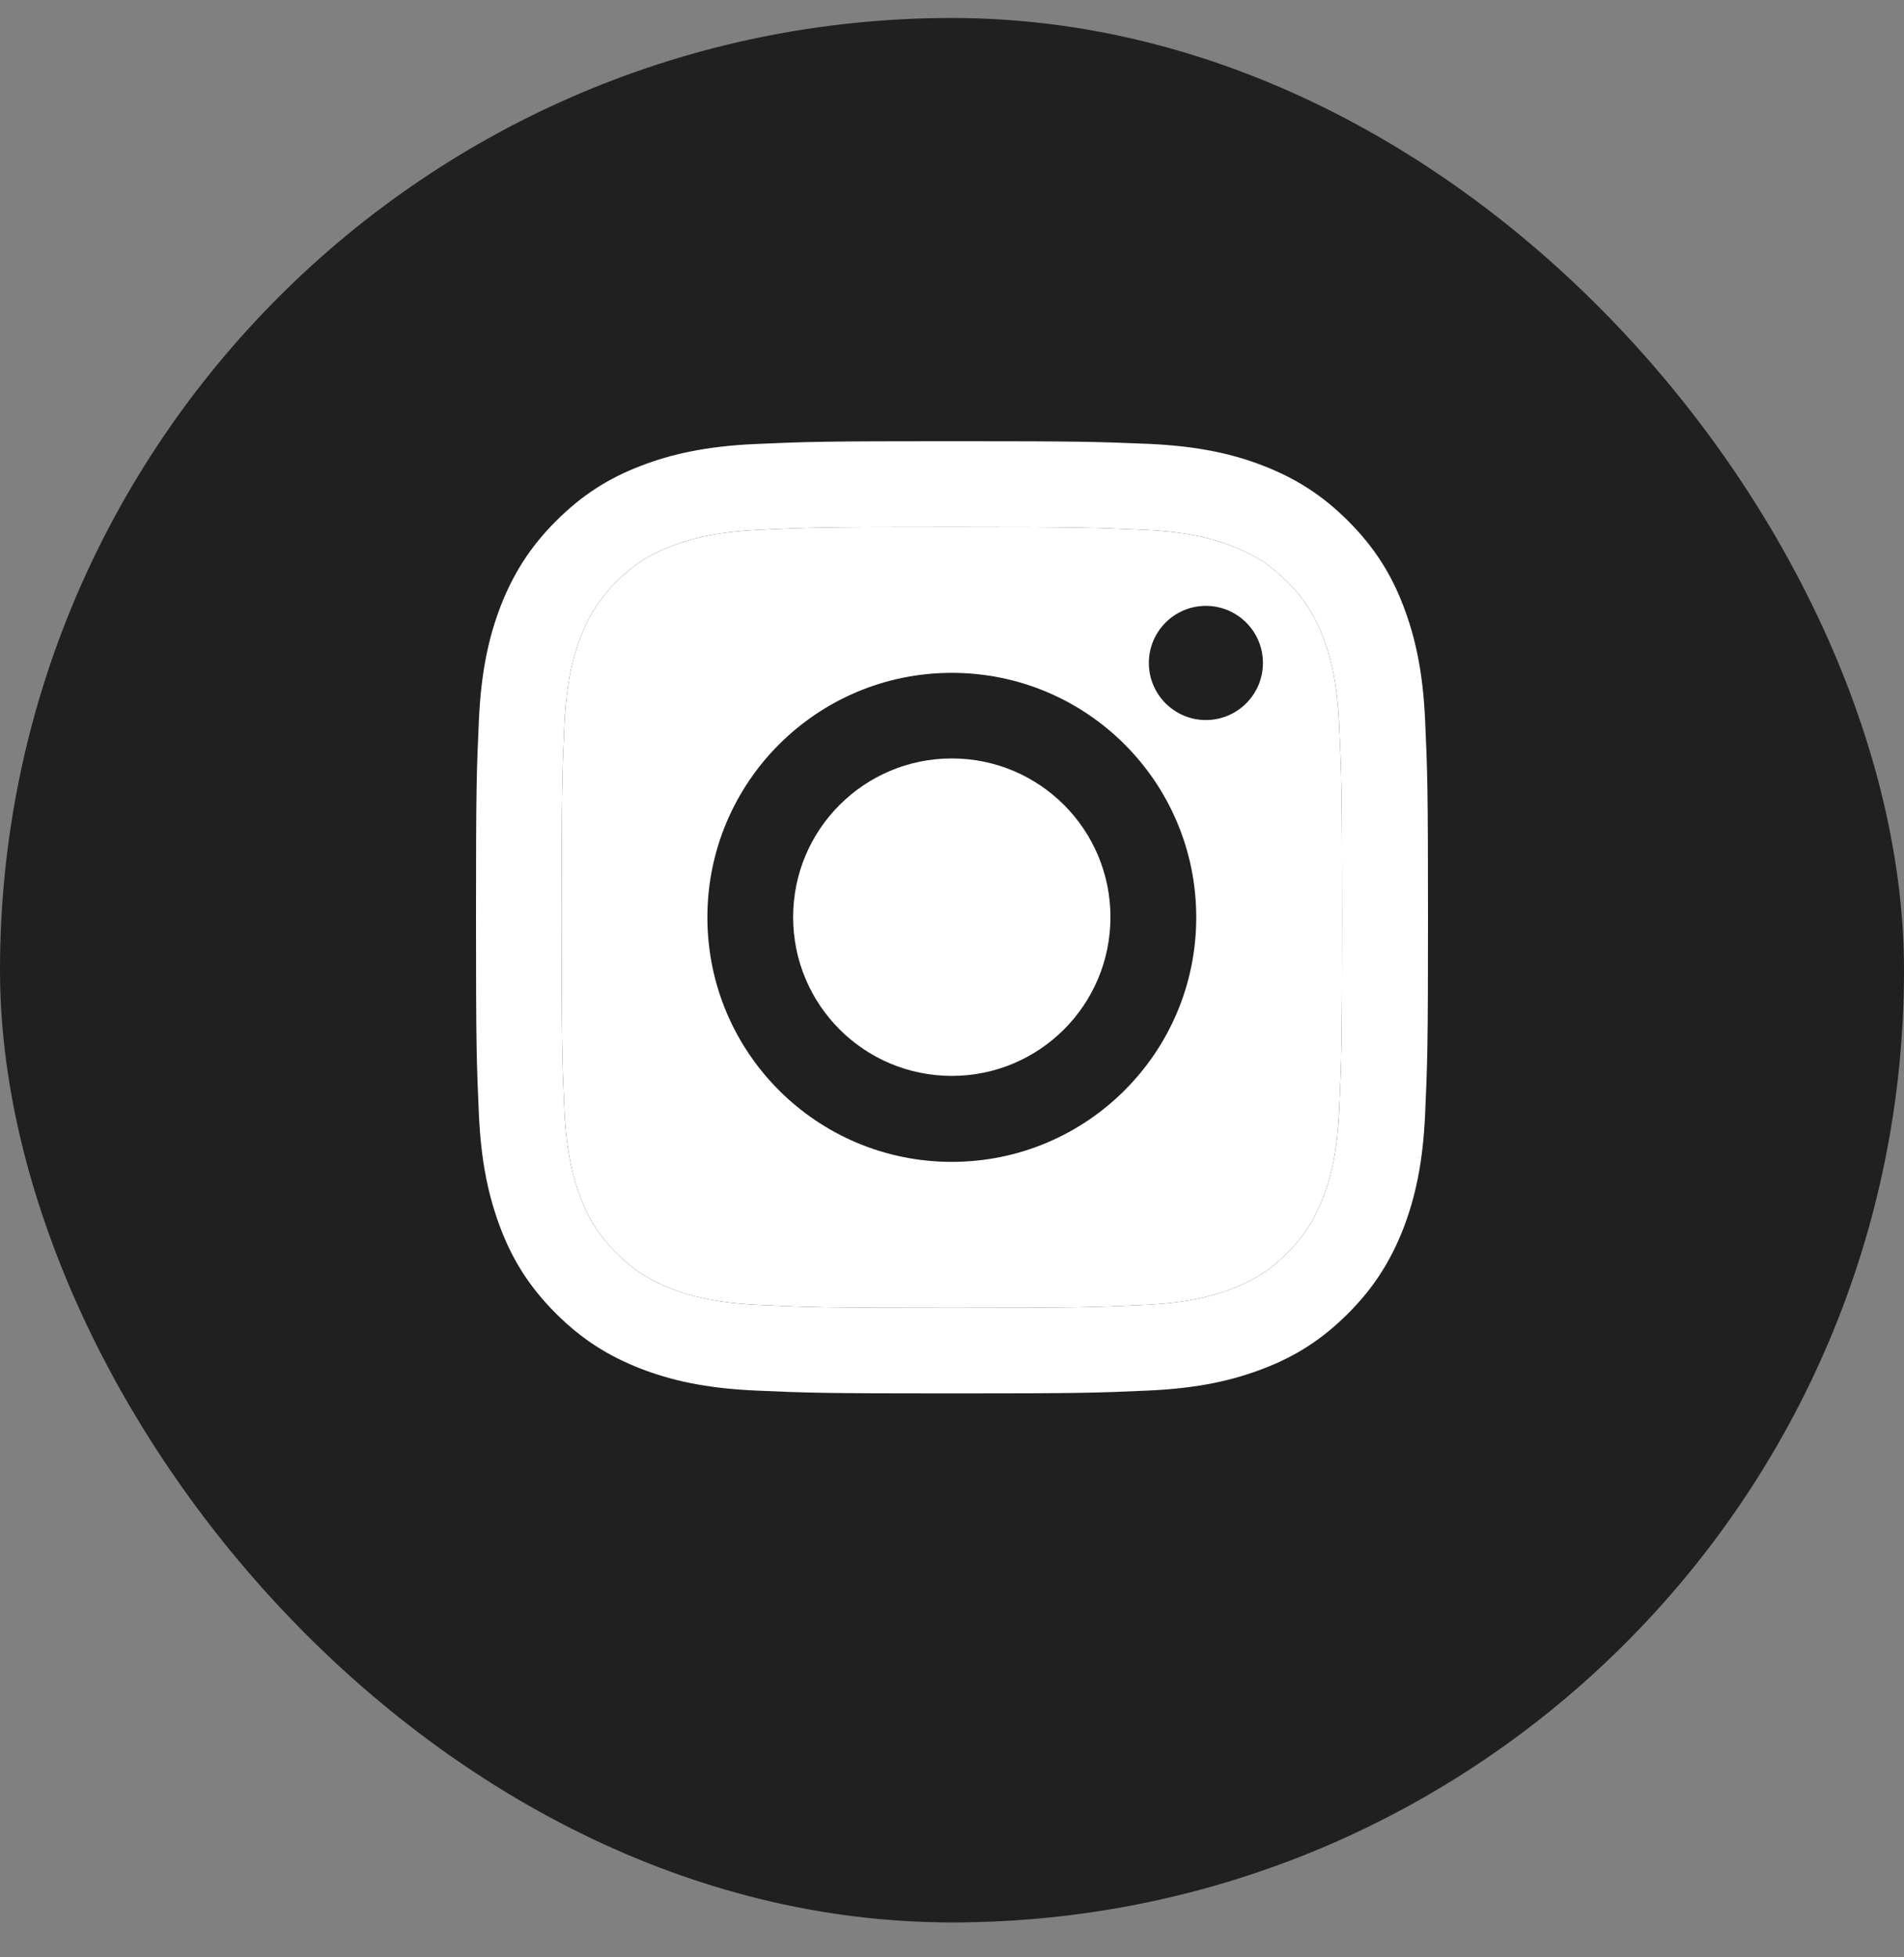
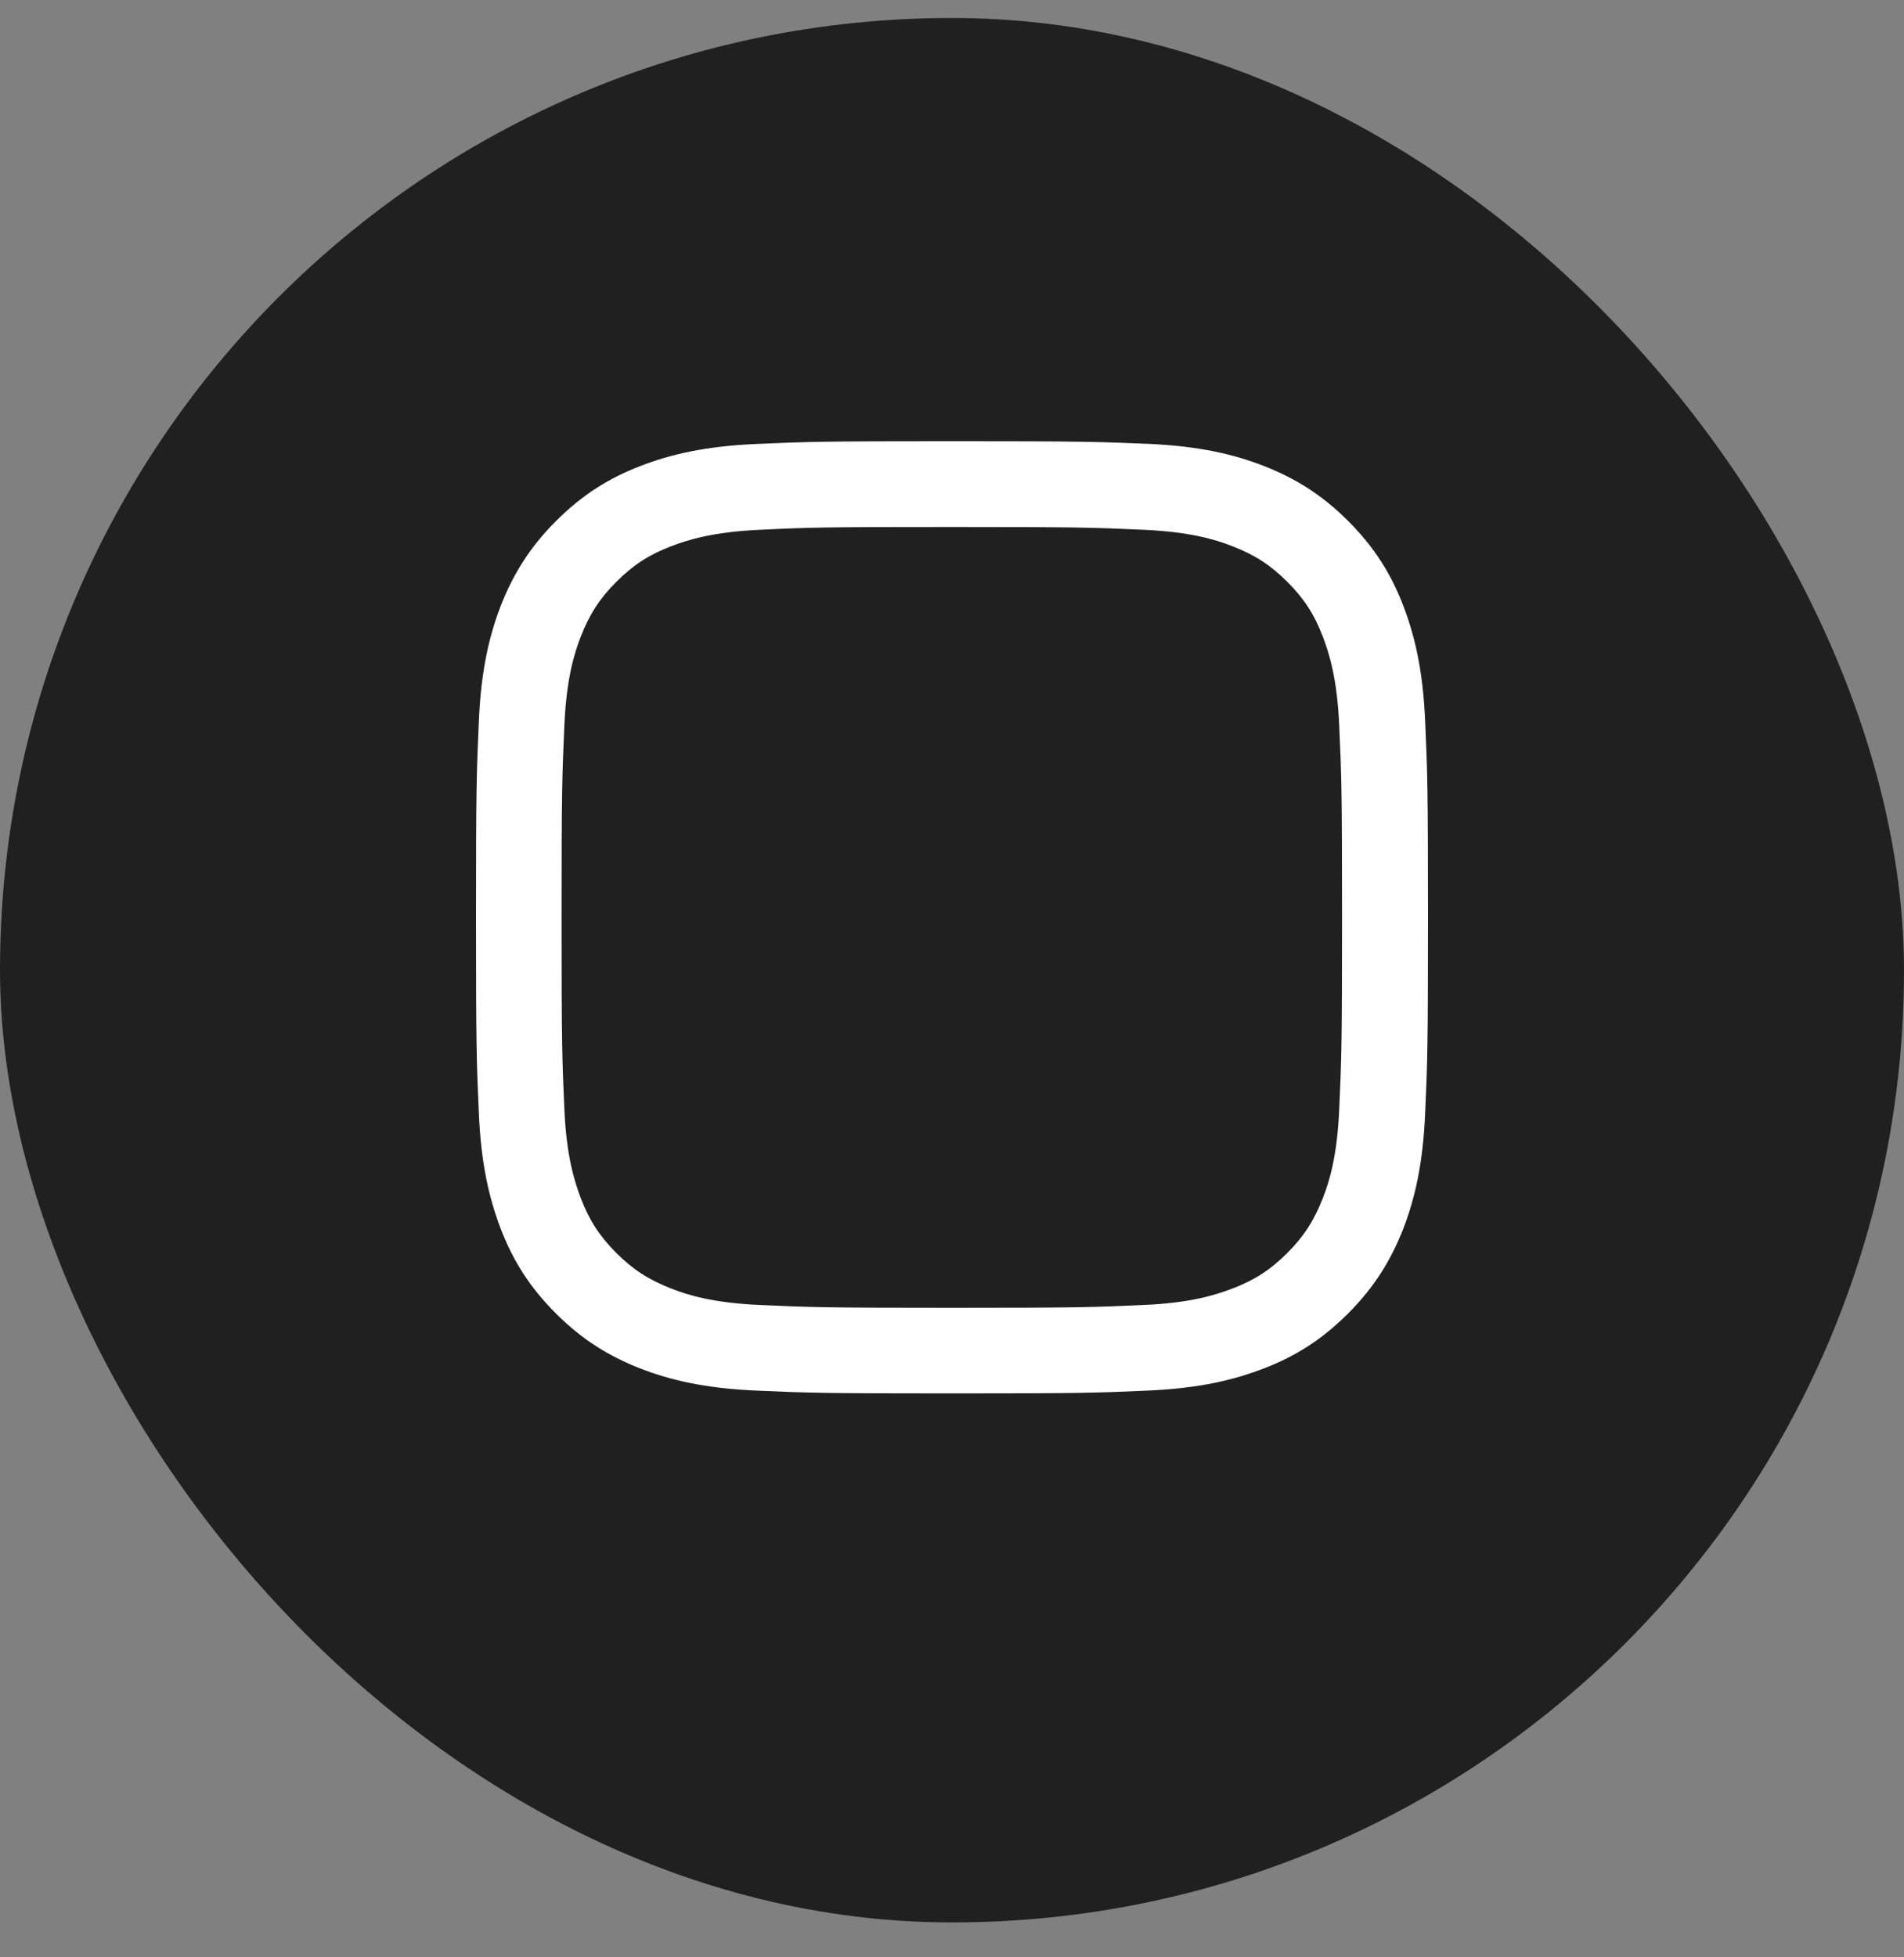
<svg xmlns="http://www.w3.org/2000/svg" width="36" height="37" viewBox="0 0 36 37" fill="none">
  <rect x="0" y="0" width="36" height="37" fill="#808080" stroke="none" />
  <rect y="0.34" width="36" height="36" rx="18" fill="#202020" />
  <path d="M17.996 9.962C20.4 9.962 20.682 9.972 21.632 10.015C22.511 10.055 22.986 10.201 23.304 10.326C23.725 10.49 24.025 10.683 24.339 10.998C24.654 11.312 24.85 11.612 25.011 12.033C25.132 12.351 25.282 12.826 25.321 13.705C25.364 14.655 25.375 14.938 25.375 17.342C25.375 19.746 25.364 20.028 25.321 20.978C25.282 21.857 25.136 22.332 25.011 22.65C24.846 23.071 24.654 23.371 24.339 23.686C24.025 24 23.725 24.197 23.304 24.357C22.986 24.479 22.511 24.629 21.632 24.668C20.682 24.711 20.4 24.722 17.996 24.722C15.593 24.722 15.311 24.711 14.361 24.668C13.482 24.629 13.007 24.482 12.689 24.357C12.268 24.193 11.968 24 11.654 23.686C11.339 23.371 11.143 23.071 10.982 22.65C10.861 22.332 10.711 21.857 10.671 20.978C10.629 20.028 10.618 19.746 10.618 17.342C10.618 14.938 10.629 14.655 10.671 13.705C10.711 12.826 10.857 12.351 10.982 12.033C11.146 11.612 11.339 11.312 11.654 10.998C11.968 10.683 12.268 10.487 12.689 10.326C13.007 10.204 13.482 10.055 14.361 10.015C15.311 9.969 15.596 9.962 17.996 9.962ZM17.996 8.34C15.554 8.34 15.246 8.351 14.286 8.393C13.329 8.436 12.675 8.59 12.104 8.811C11.511 9.04 11.011 9.351 10.511 9.851C10.011 10.351 9.704 10.855 9.471 11.444C9.25 12.016 9.096 12.669 9.054 13.63C9.011 14.588 9 14.895 9 17.338C9 19.781 9.011 20.089 9.054 21.049C9.096 22.007 9.25 22.66 9.471 23.236C9.7 23.829 10.011 24.329 10.511 24.829C11.011 25.329 11.514 25.636 12.104 25.868C12.675 26.09 13.329 26.243 14.289 26.286C15.25 26.329 15.554 26.34 18 26.34C20.446 26.34 20.75 26.329 21.711 26.286C22.668 26.243 23.321 26.09 23.896 25.868C24.489 25.64 24.989 25.329 25.489 24.829C25.989 24.329 26.296 23.825 26.529 23.236C26.75 22.664 26.904 22.01 26.946 21.049C26.989 20.089 27 19.785 27 17.338C27 14.891 26.989 14.588 26.946 13.627C26.904 12.669 26.75 12.016 26.529 11.441C26.3 10.848 25.989 10.347 25.489 9.847C24.989 9.347 24.486 9.04 23.896 8.808C23.325 8.586 22.671 8.433 21.711 8.39C20.746 8.351 20.439 8.34 17.996 8.34Z" fill="white" />
-   <path d="M17.996 9.962C20.4 9.962 20.682 9.972 21.632 10.015C22.511 10.055 22.986 10.201 23.304 10.326C23.725 10.49 24.025 10.683 24.339 10.998C24.654 11.312 24.85 11.612 25.011 12.033C25.132 12.351 25.282 12.826 25.321 13.705C25.364 14.655 25.375 14.938 25.375 17.342C25.375 19.746 25.364 20.028 25.321 20.978C25.282 21.857 25.136 22.332 25.011 22.65C24.846 23.071 24.654 23.371 24.339 23.686C24.025 24 23.725 24.197 23.304 24.357C22.986 24.479 22.511 24.629 21.632 24.668C20.682 24.711 20.4 24.722 17.996 24.722C15.593 24.722 15.311 24.711 14.361 24.668C13.482 24.629 13.007 24.482 12.689 24.357C12.268 24.193 11.968 24 11.654 23.686C11.339 23.371 11.143 23.071 10.982 22.65C10.861 22.332 10.711 21.857 10.671 20.978C10.629 20.028 10.618 19.746 10.618 17.342C10.618 14.938 10.629 14.655 10.671 13.705C10.711 12.826 10.857 12.351 10.982 12.033C11.146 11.612 11.339 11.312 11.654 10.998C11.968 10.683 12.268 10.487 12.689 10.326C13.007 10.204 13.482 10.055 14.361 10.015C15.311 9.969 15.596 9.962 17.996 9.962Z" fill="white" />
  <path d="M17.996 12.719C15.446 12.719 13.375 14.787 13.375 17.341C13.375 19.895 15.443 21.963 17.996 21.963C20.55 21.963 22.618 19.895 22.618 17.341C22.618 14.787 20.55 12.719 17.996 12.719ZM17.996 20.338C16.339 20.338 14.996 18.995 14.996 17.337C14.996 15.68 16.339 14.337 17.996 14.337C19.654 14.337 20.996 15.68 20.996 17.337C20.996 18.995 19.654 20.338 17.996 20.338Z" fill="#202020" />
  <path d="M22.8 13.611C23.396 13.611 23.879 13.128 23.879 12.532C23.879 11.936 23.396 11.453 22.8 11.453C22.205 11.453 21.722 11.936 21.722 12.532C21.722 13.128 22.205 13.611 22.8 13.611Z" fill="#202020" />
</svg>